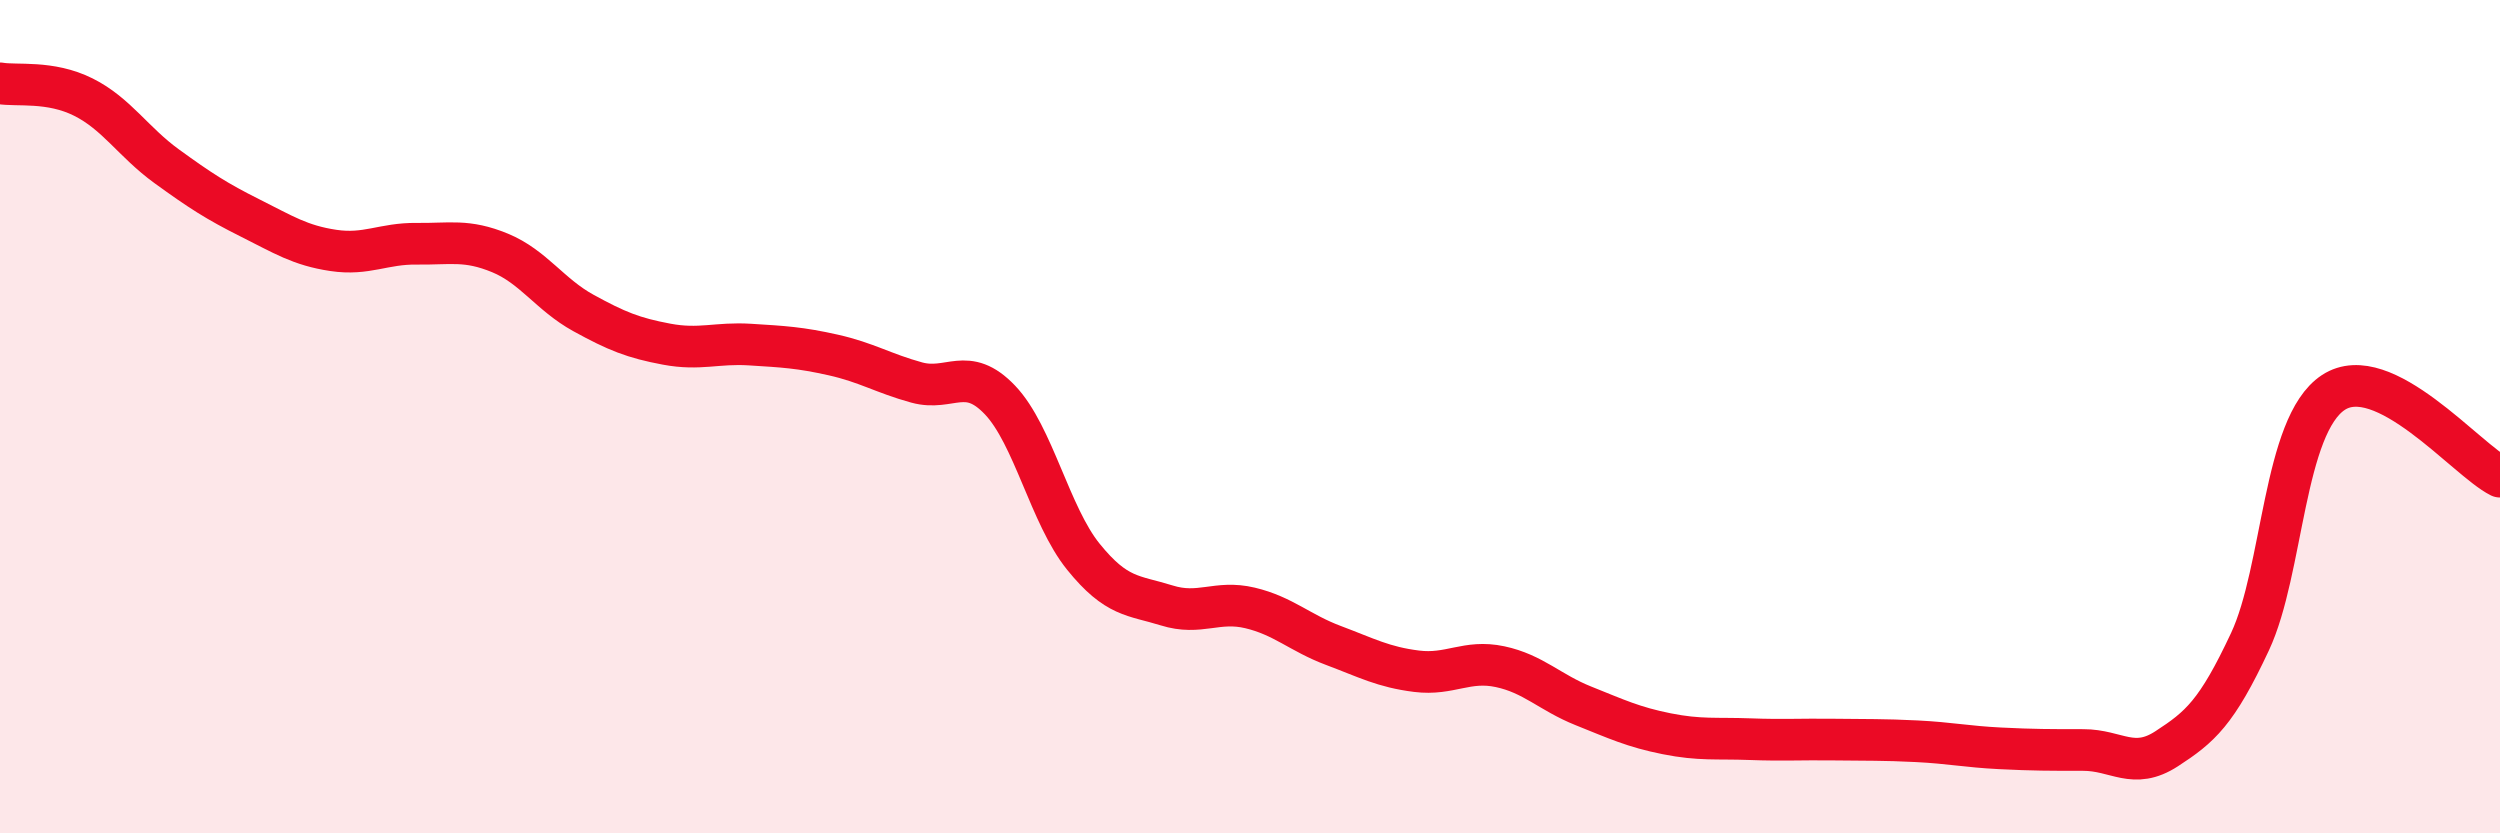
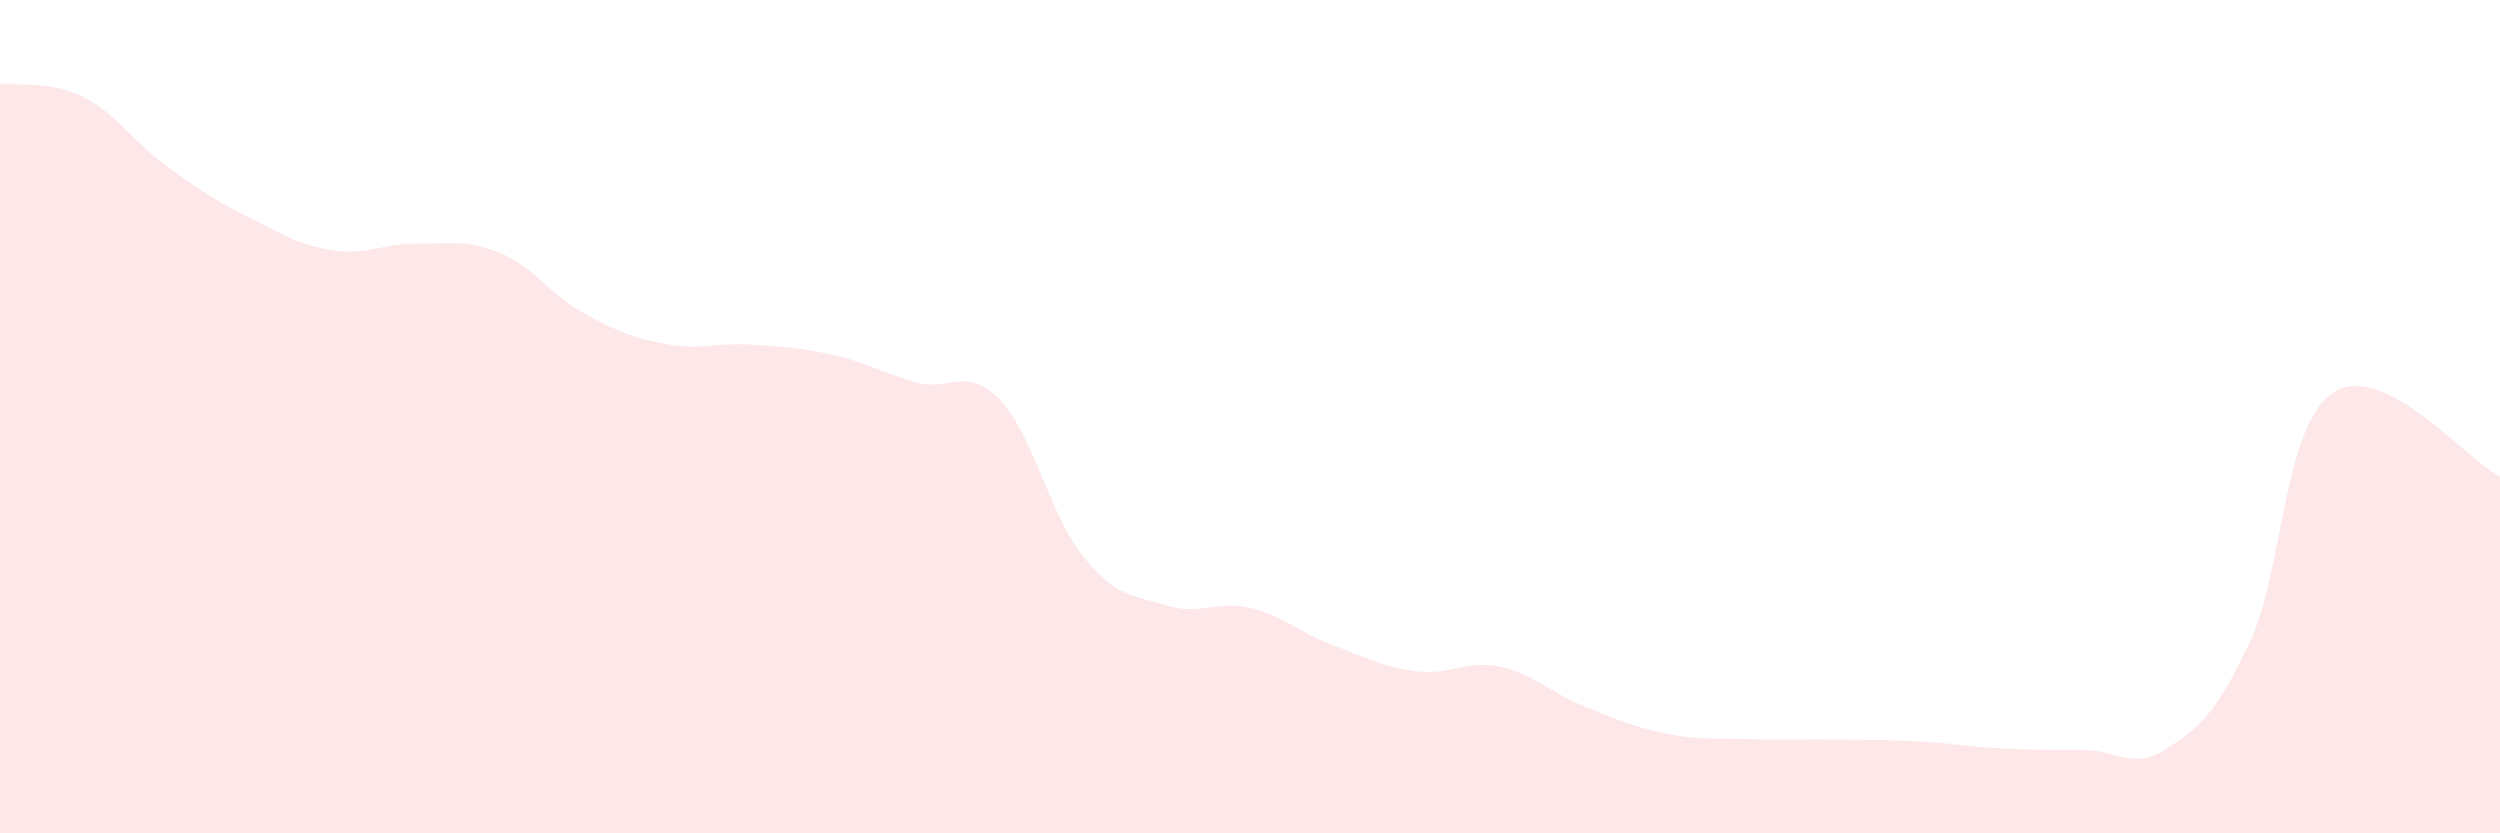
<svg xmlns="http://www.w3.org/2000/svg" width="60" height="20" viewBox="0 0 60 20">
  <path d="M 0,2 C 0.4,2.07 1.2,1.93 2,2.33 C 2.8,2.73 3.2,3.41 4,3.99 C 4.8,4.57 5.2,4.83 6,5.23 C 6.8,5.63 7.2,5.89 8,6.01 C 8.8,6.13 9.2,5.84 10,5.85 C 10.8,5.86 11.2,5.74 12,6.07 C 12.8,6.4 13.2,7.07 14,7.51 C 14.8,7.95 15.2,8.11 16,8.26 C 16.8,8.41 17.2,8.22 18,8.27 C 18.8,8.32 19.2,8.34 20,8.52 C 20.8,8.7 21.2,8.96 22,9.18 C 22.8,9.4 23.2,8.76 24,9.6 C 24.8,10.44 25.2,12.37 26,13.36 C 26.8,14.35 27.2,14.28 28,14.53 C 28.8,14.78 29.2,14.4 30,14.59 C 30.8,14.78 31.2,15.19 32,15.49 C 32.8,15.79 33.2,16.01 34,16.11 C 34.8,16.21 35.2,15.83 36,16 C 36.8,16.17 37.2,16.62 38,16.94 C 38.8,17.26 39.2,17.45 40,17.61 C 40.8,17.77 41.2,17.71 42,17.74 C 42.8,17.77 43.2,17.74 44,17.75 C 44.8,17.76 45.2,17.75 46,17.79 C 46.8,17.83 47.2,17.92 48,17.96 C 48.8,18 49.2,18 50,18 C 50.8,18 51.2,18.49 52,17.97 C 52.8,17.45 53.2,17.11 54,15.4 C 54.8,13.69 54.8,10.21 56,9.42 C 57.2,8.63 59.2,11.04 60,11.44L60 20L0 20Z" fill="#EB0A25" opacity="0.1" stroke-linecap="round" stroke-linejoin="round" />
-   <path d="M 0,2 C 0.4,2.07 1.2,1.93 2,2.33 C 2.8,2.73 3.2,3.41 4,3.99 C 4.8,4.57 5.2,4.83 6,5.23 C 6.8,5.63 7.2,5.89 8,6.01 C 8.8,6.13 9.2,5.84 10,5.85 C 10.8,5.86 11.2,5.74 12,6.07 C 12.8,6.4 13.2,7.07 14,7.51 C 14.8,7.95 15.2,8.11 16,8.26 C 16.8,8.41 17.2,8.22 18,8.27 C 18.8,8.32 19.2,8.34 20,8.52 C 20.8,8.7 21.2,8.96 22,9.18 C 22.8,9.4 23.2,8.76 24,9.6 C 24.8,10.44 25.2,12.37 26,13.36 C 26.8,14.35 27.2,14.28 28,14.53 C 28.8,14.78 29.2,14.4 30,14.59 C 30.8,14.78 31.2,15.19 32,15.49 C 32.8,15.79 33.2,16.01 34,16.11 C 34.8,16.21 35.2,15.83 36,16 C 36.8,16.17 37.2,16.62 38,16.94 C 38.8,17.26 39.2,17.45 40,17.61 C 40.8,17.77 41.2,17.71 42,17.74 C 42.8,17.77 43.2,17.74 44,17.75 C 44.8,17.76 45.2,17.75 46,17.79 C 46.8,17.83 47.2,17.92 48,17.96 C 48.8,18 49.2,18 50,18 C 50.8,18 51.2,18.49 52,17.97 C 52.8,17.45 53.2,17.11 54,15.4 C 54.8,13.69 54.8,10.21 56,9.42 C 57.2,8.63 59.2,11.04 60,11.44" stroke="#EB0A25" stroke-width="1" fill="none" stroke-linecap="round" stroke-linejoin="round" />
</svg>